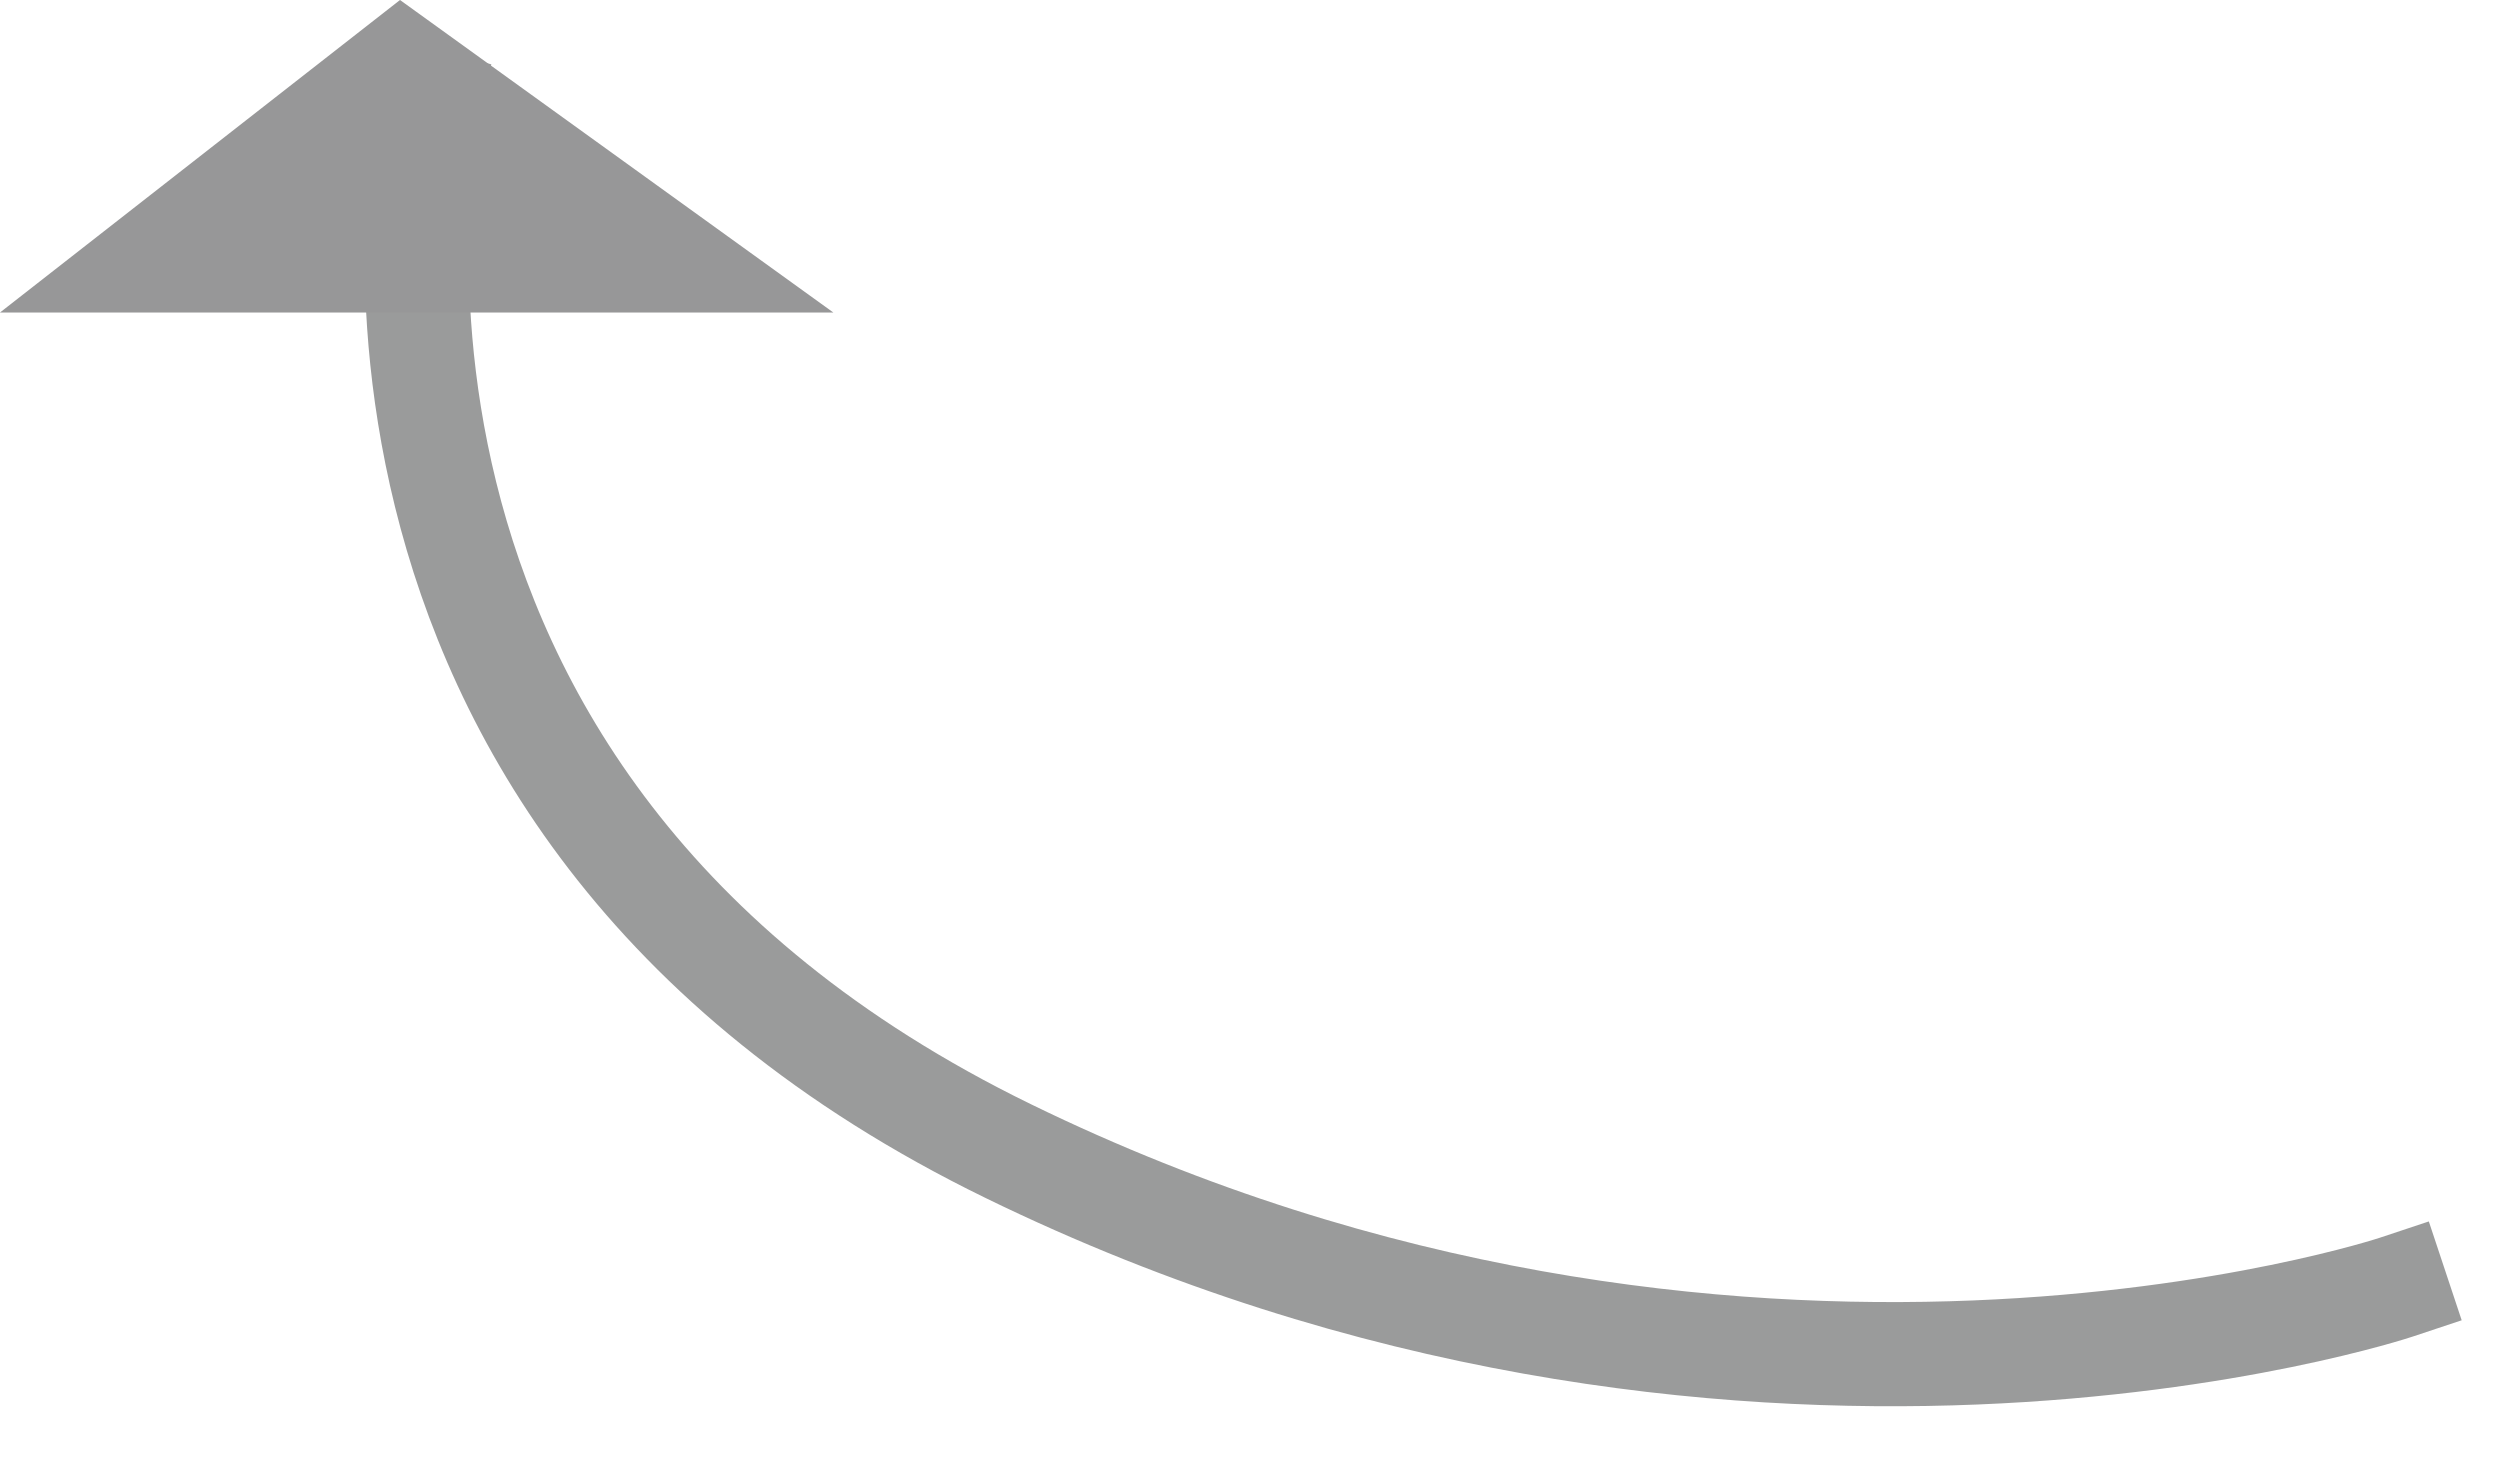
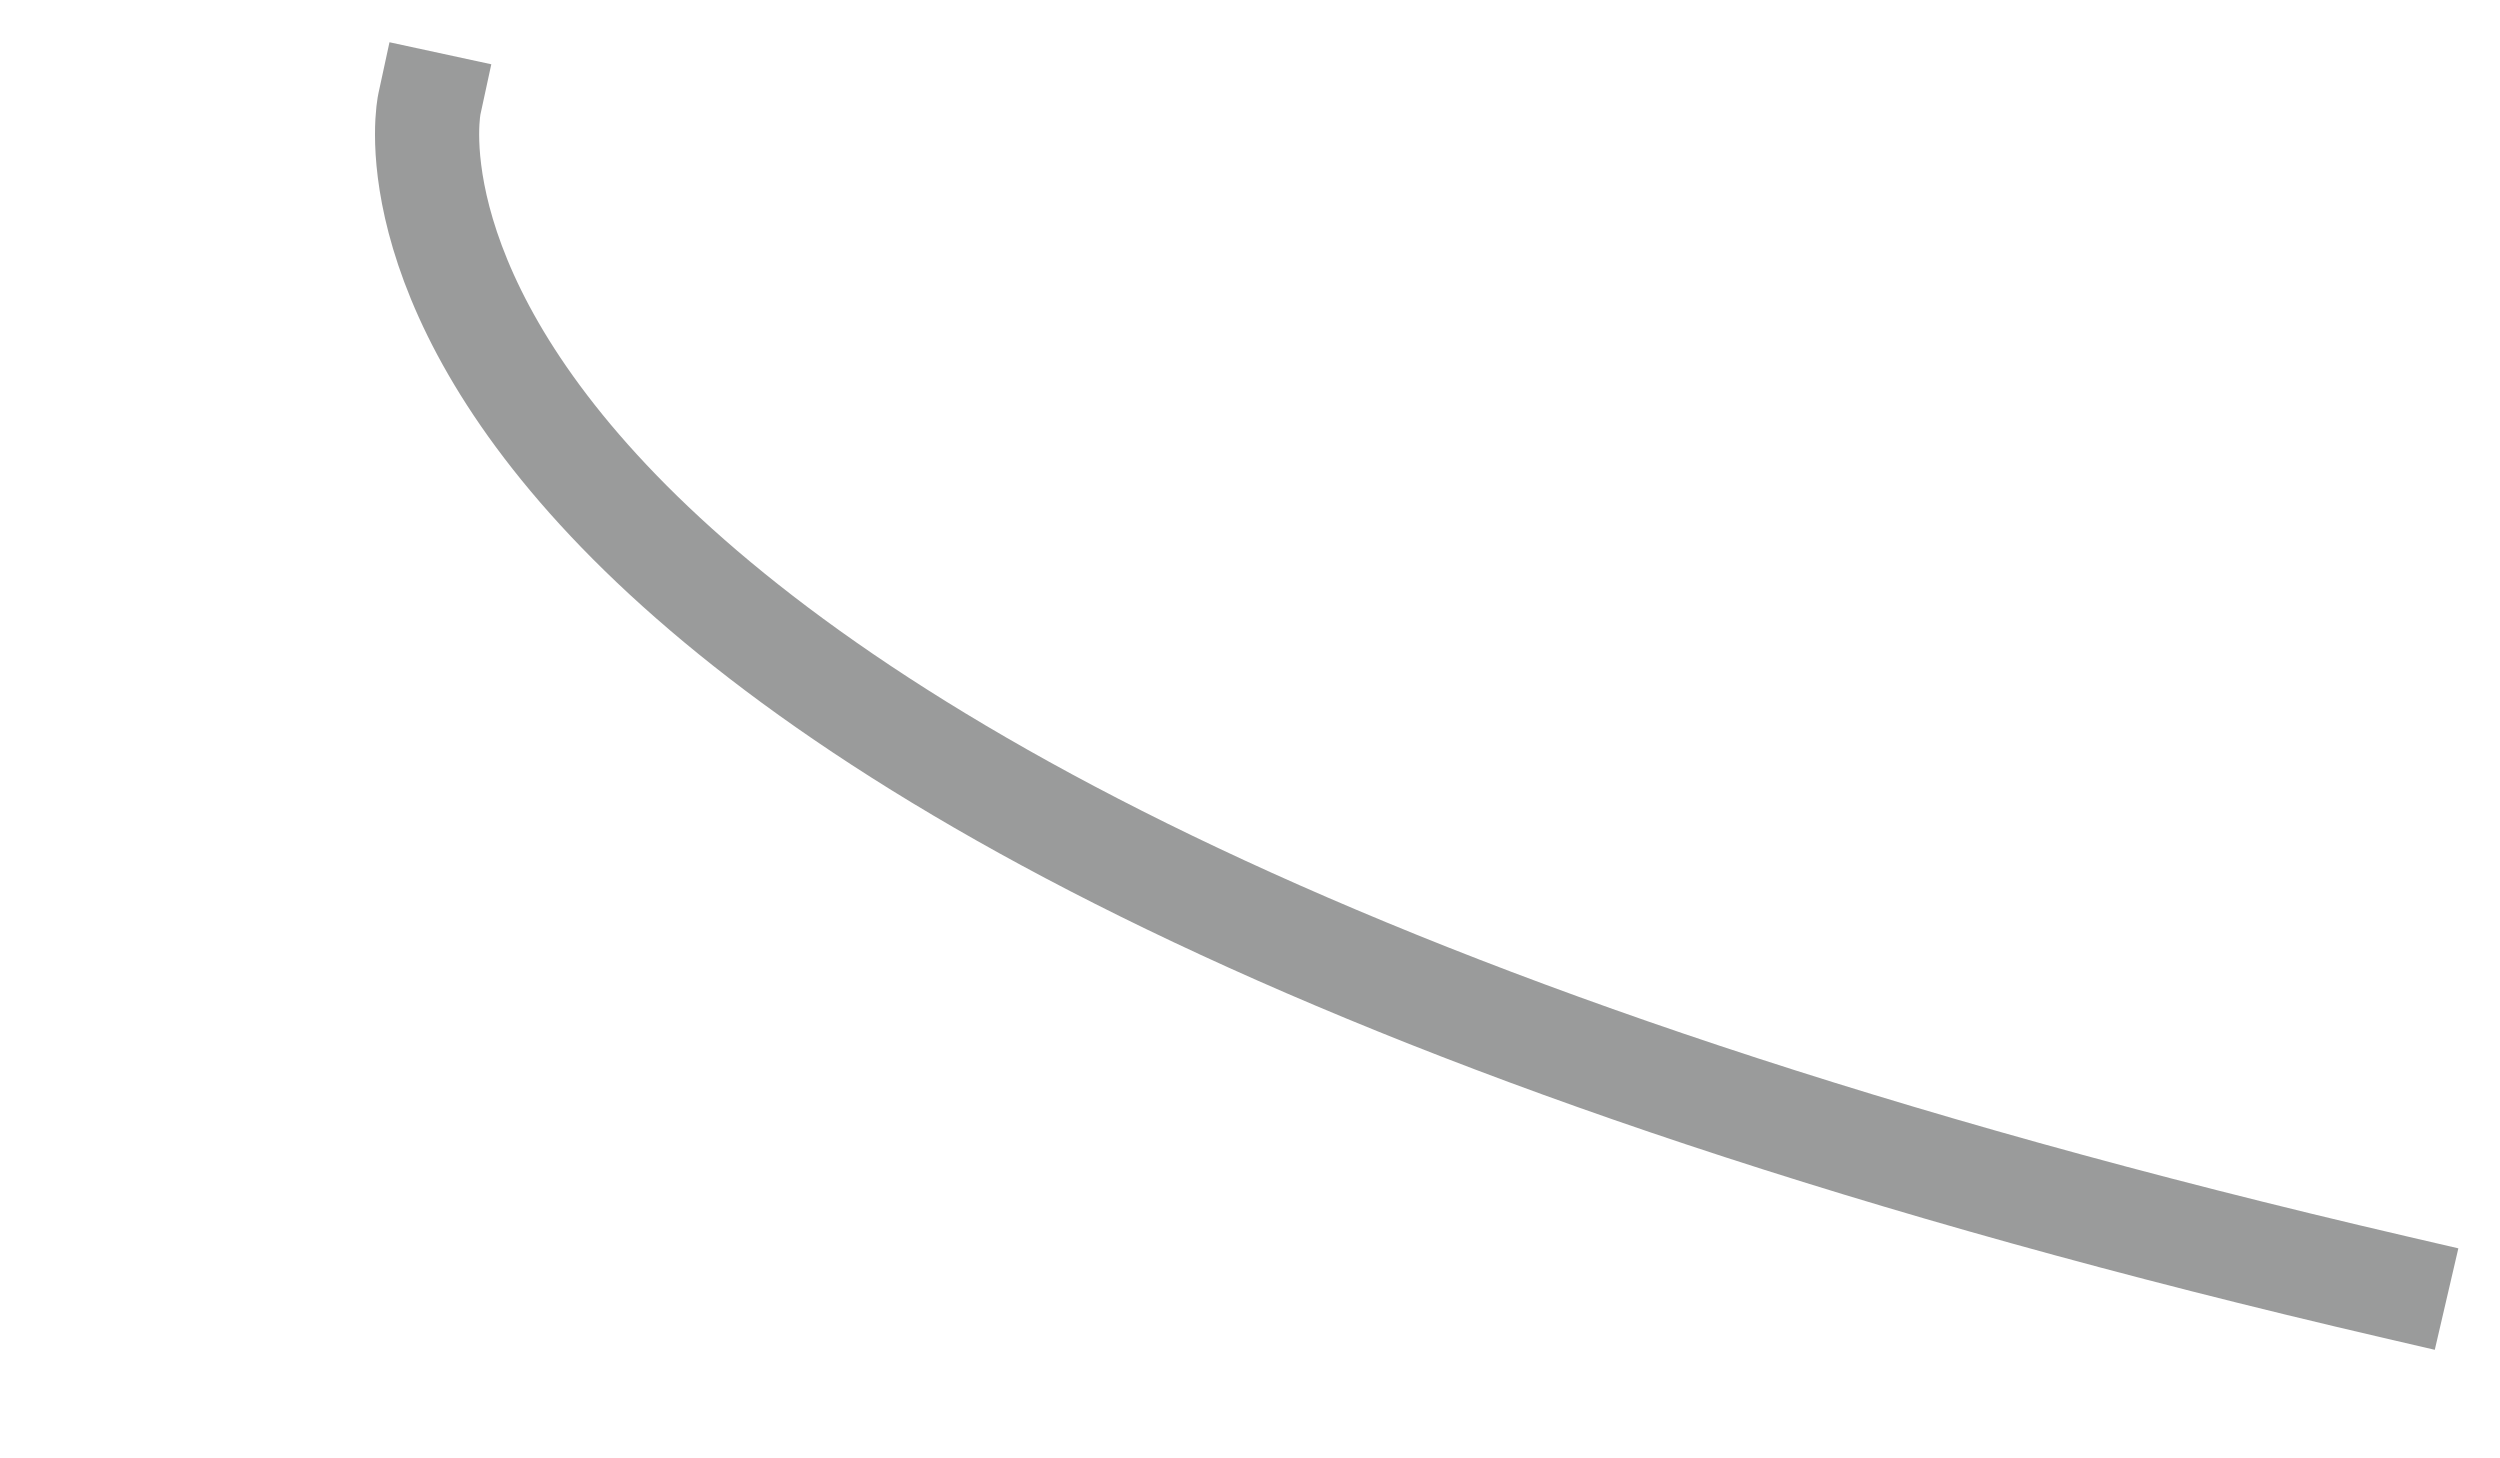
<svg xmlns="http://www.w3.org/2000/svg" width="24" height="14">
  <g fill="none" fill-rule="evenodd">
-     <path stroke="#9A9B9B" stroke-linecap="square" d="M23 12.358s-6.33 2.105-13.322-1.308C2.685 7.64 4.122 1 4.122 1" />
-     <path fill="#979798" fill-rule="nonzero" d="M0 3l3.84-3L8 3z" />
+     <path stroke="#9A9B9B" stroke-linecap="square" d="M23 12.358C2.685 7.64 4.122 1 4.122 1" />
  </g>
</svg>